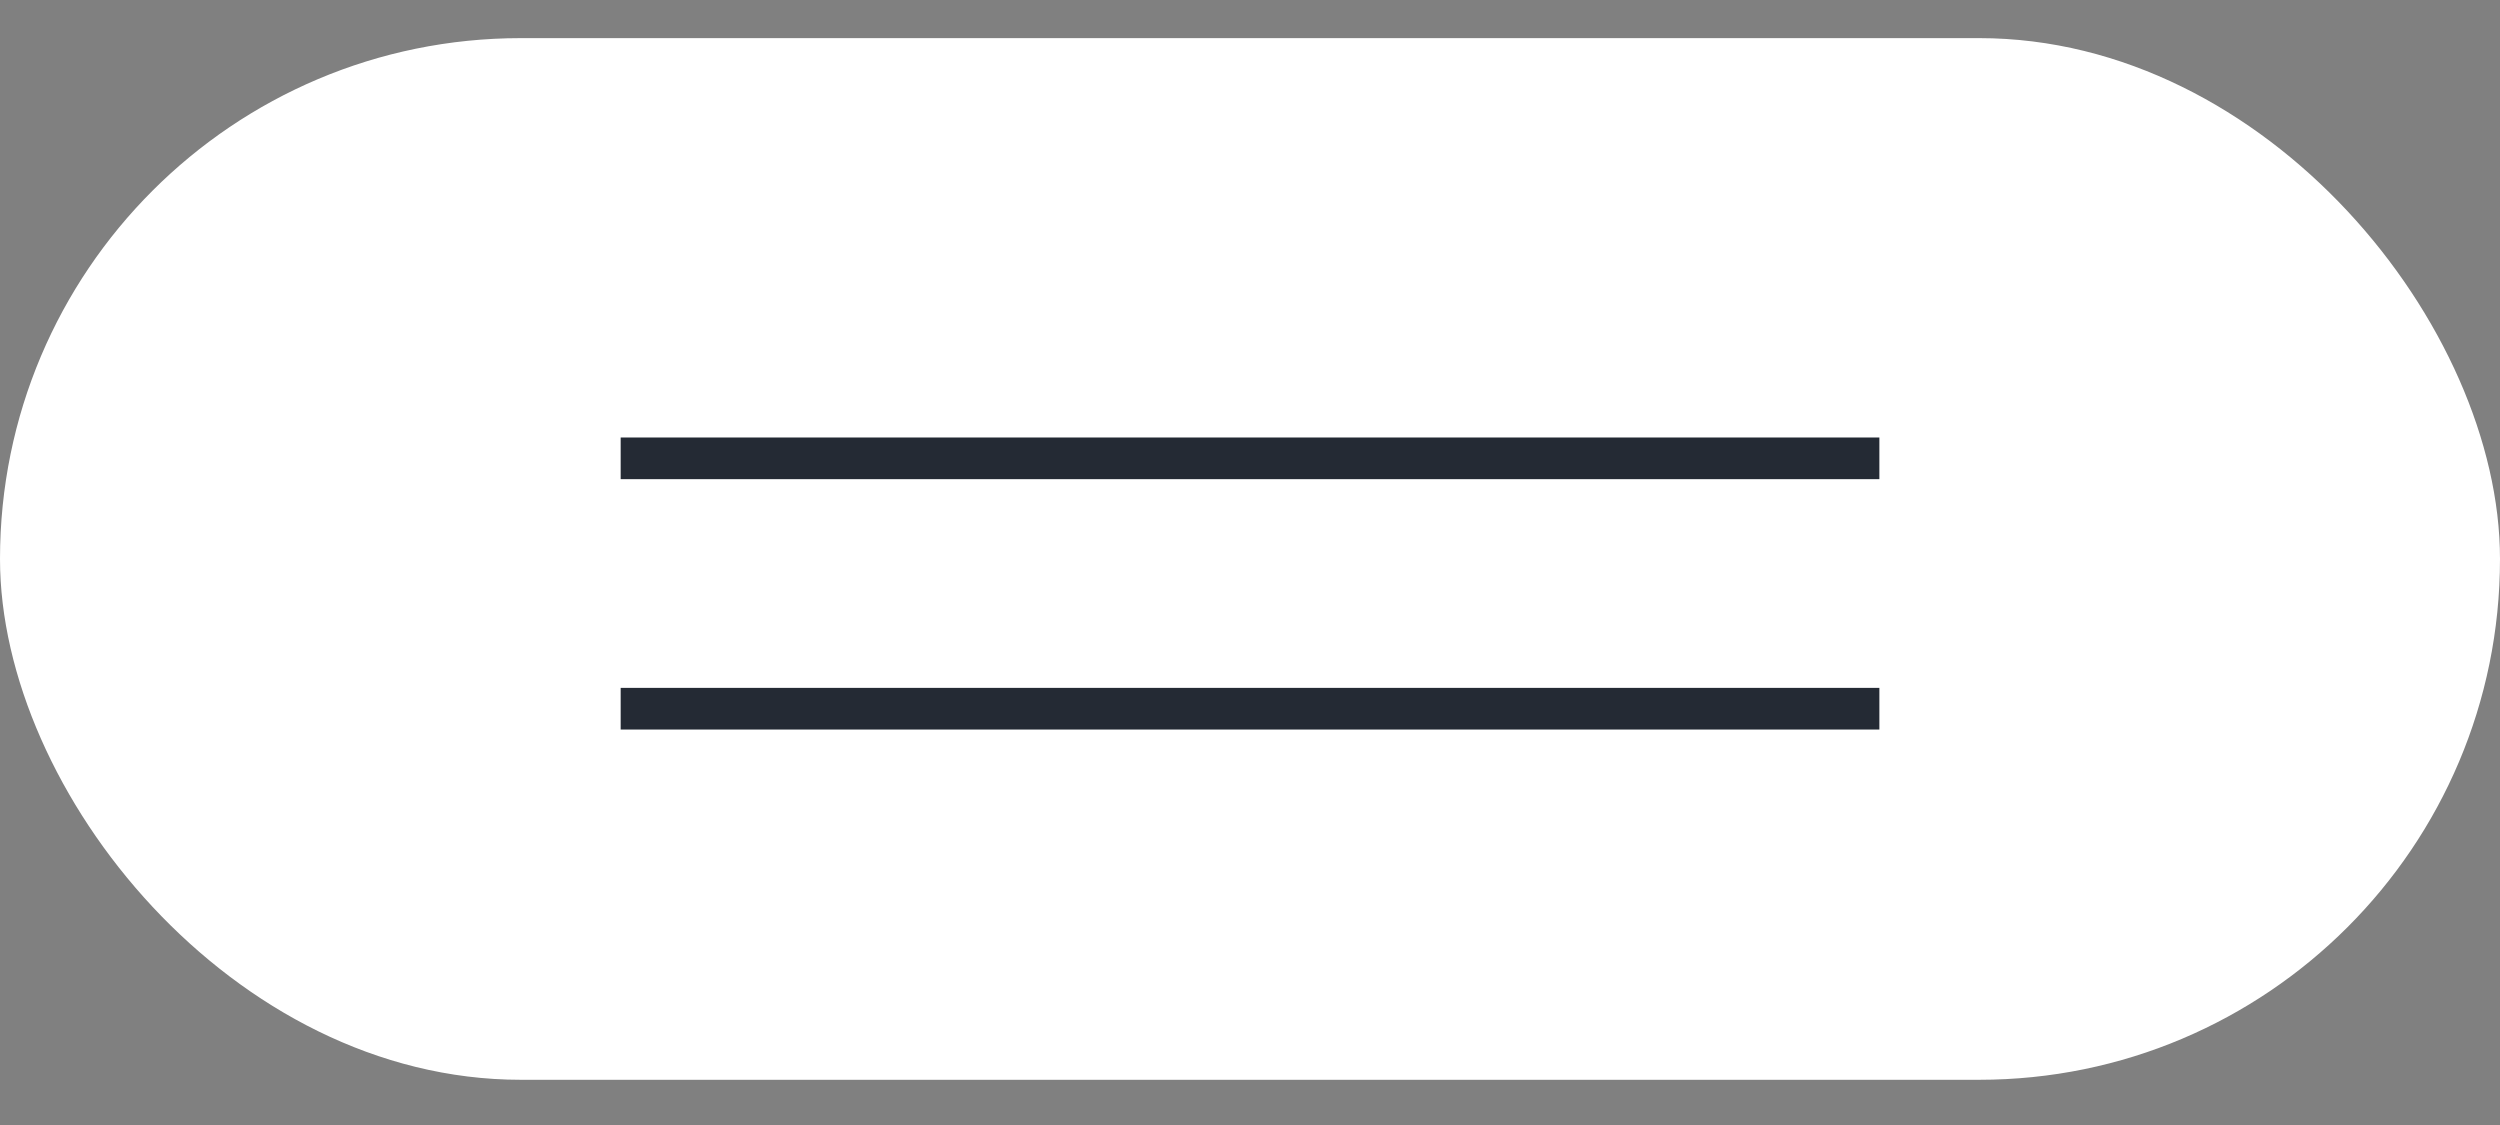
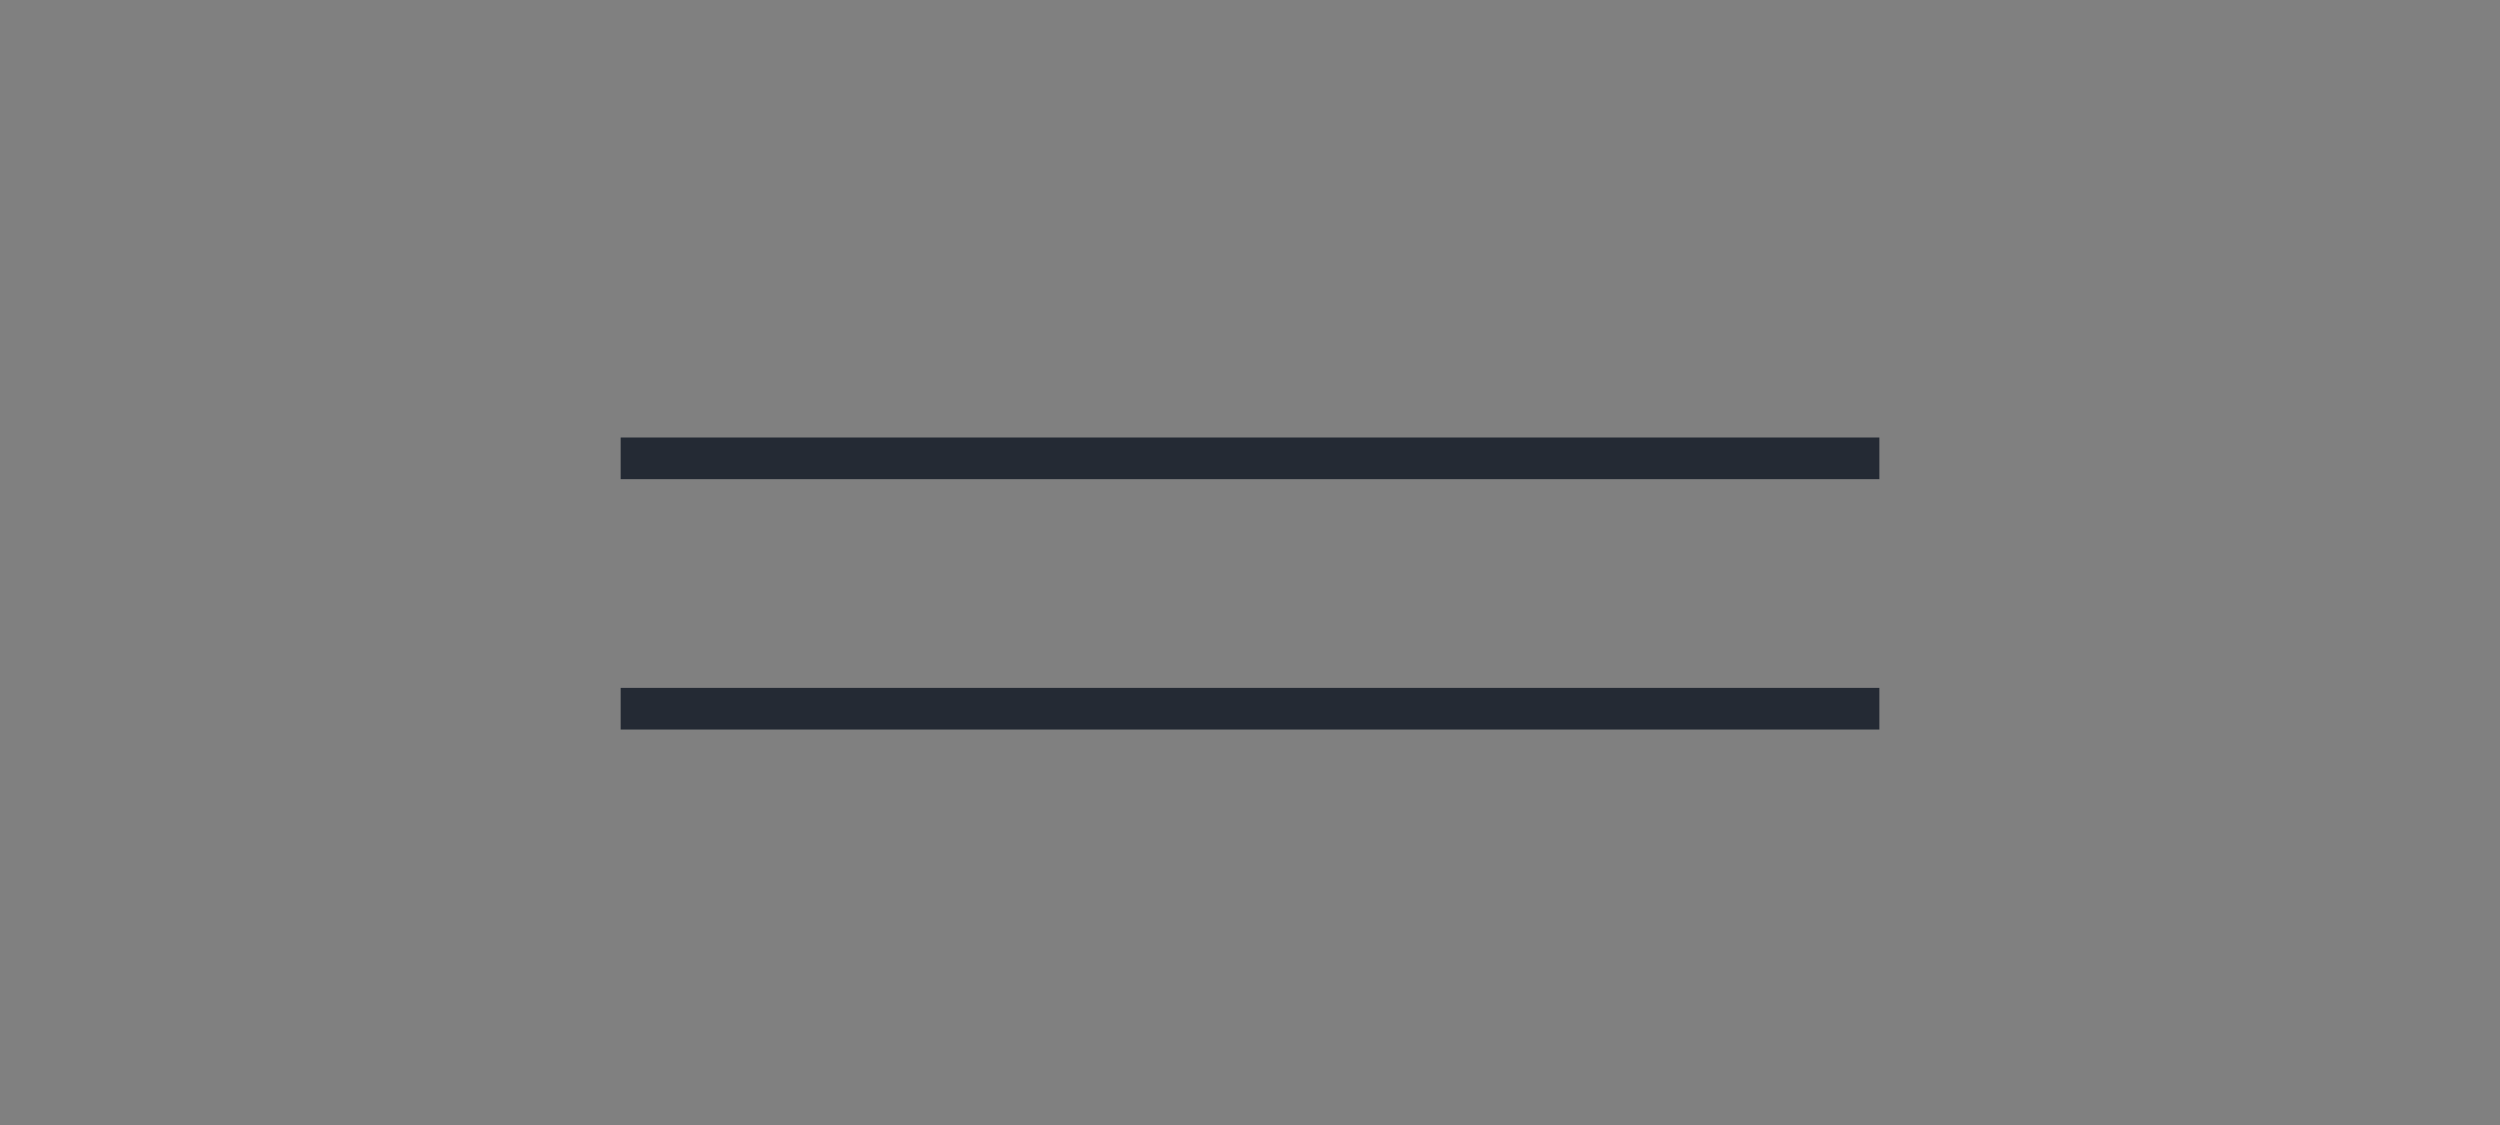
<svg xmlns="http://www.w3.org/2000/svg" width="60" height="27" viewBox="0 0 60 27" fill="none">
  <rect x="0" y="0" width="60" height="27" fill="#808080" stroke="none" />
-   <rect y="0.915" width="60" height="25" rx="12.5" fill="white" />
  <path d="M14.896 11H45.105" stroke="#242A34" />
  <path d="M14.896 17.009H45.105" stroke="#242A34" />
</svg>